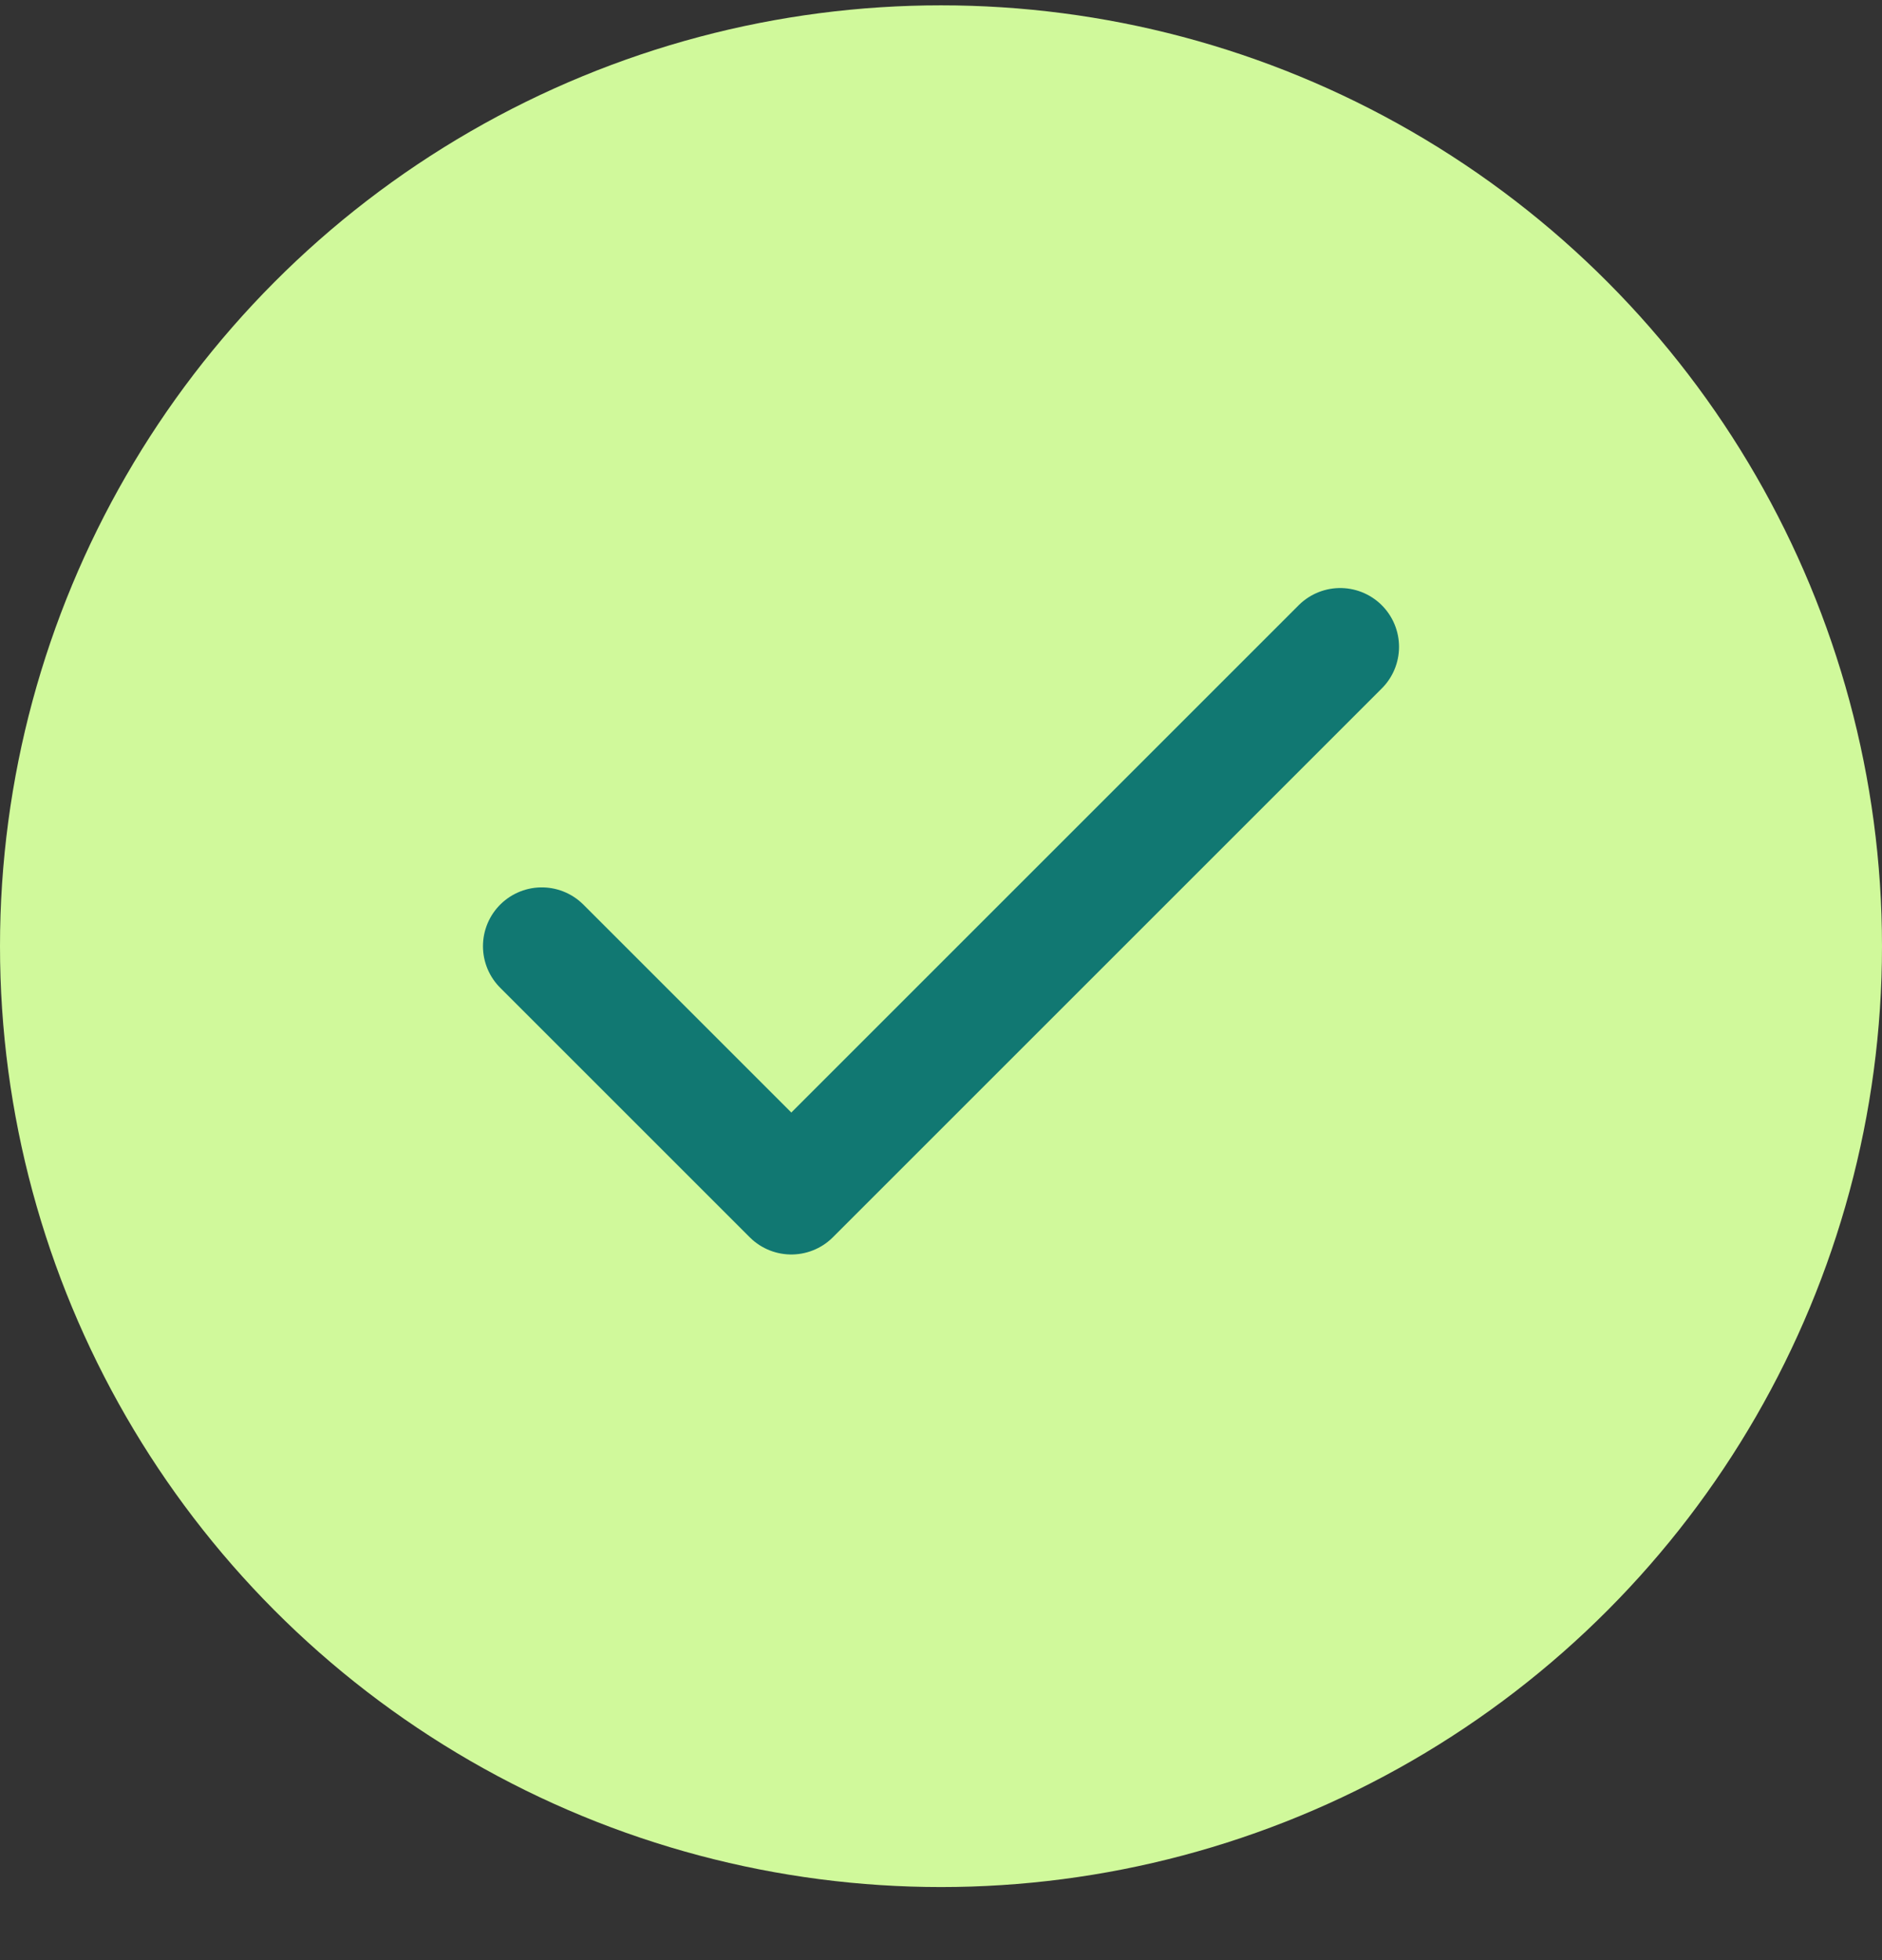
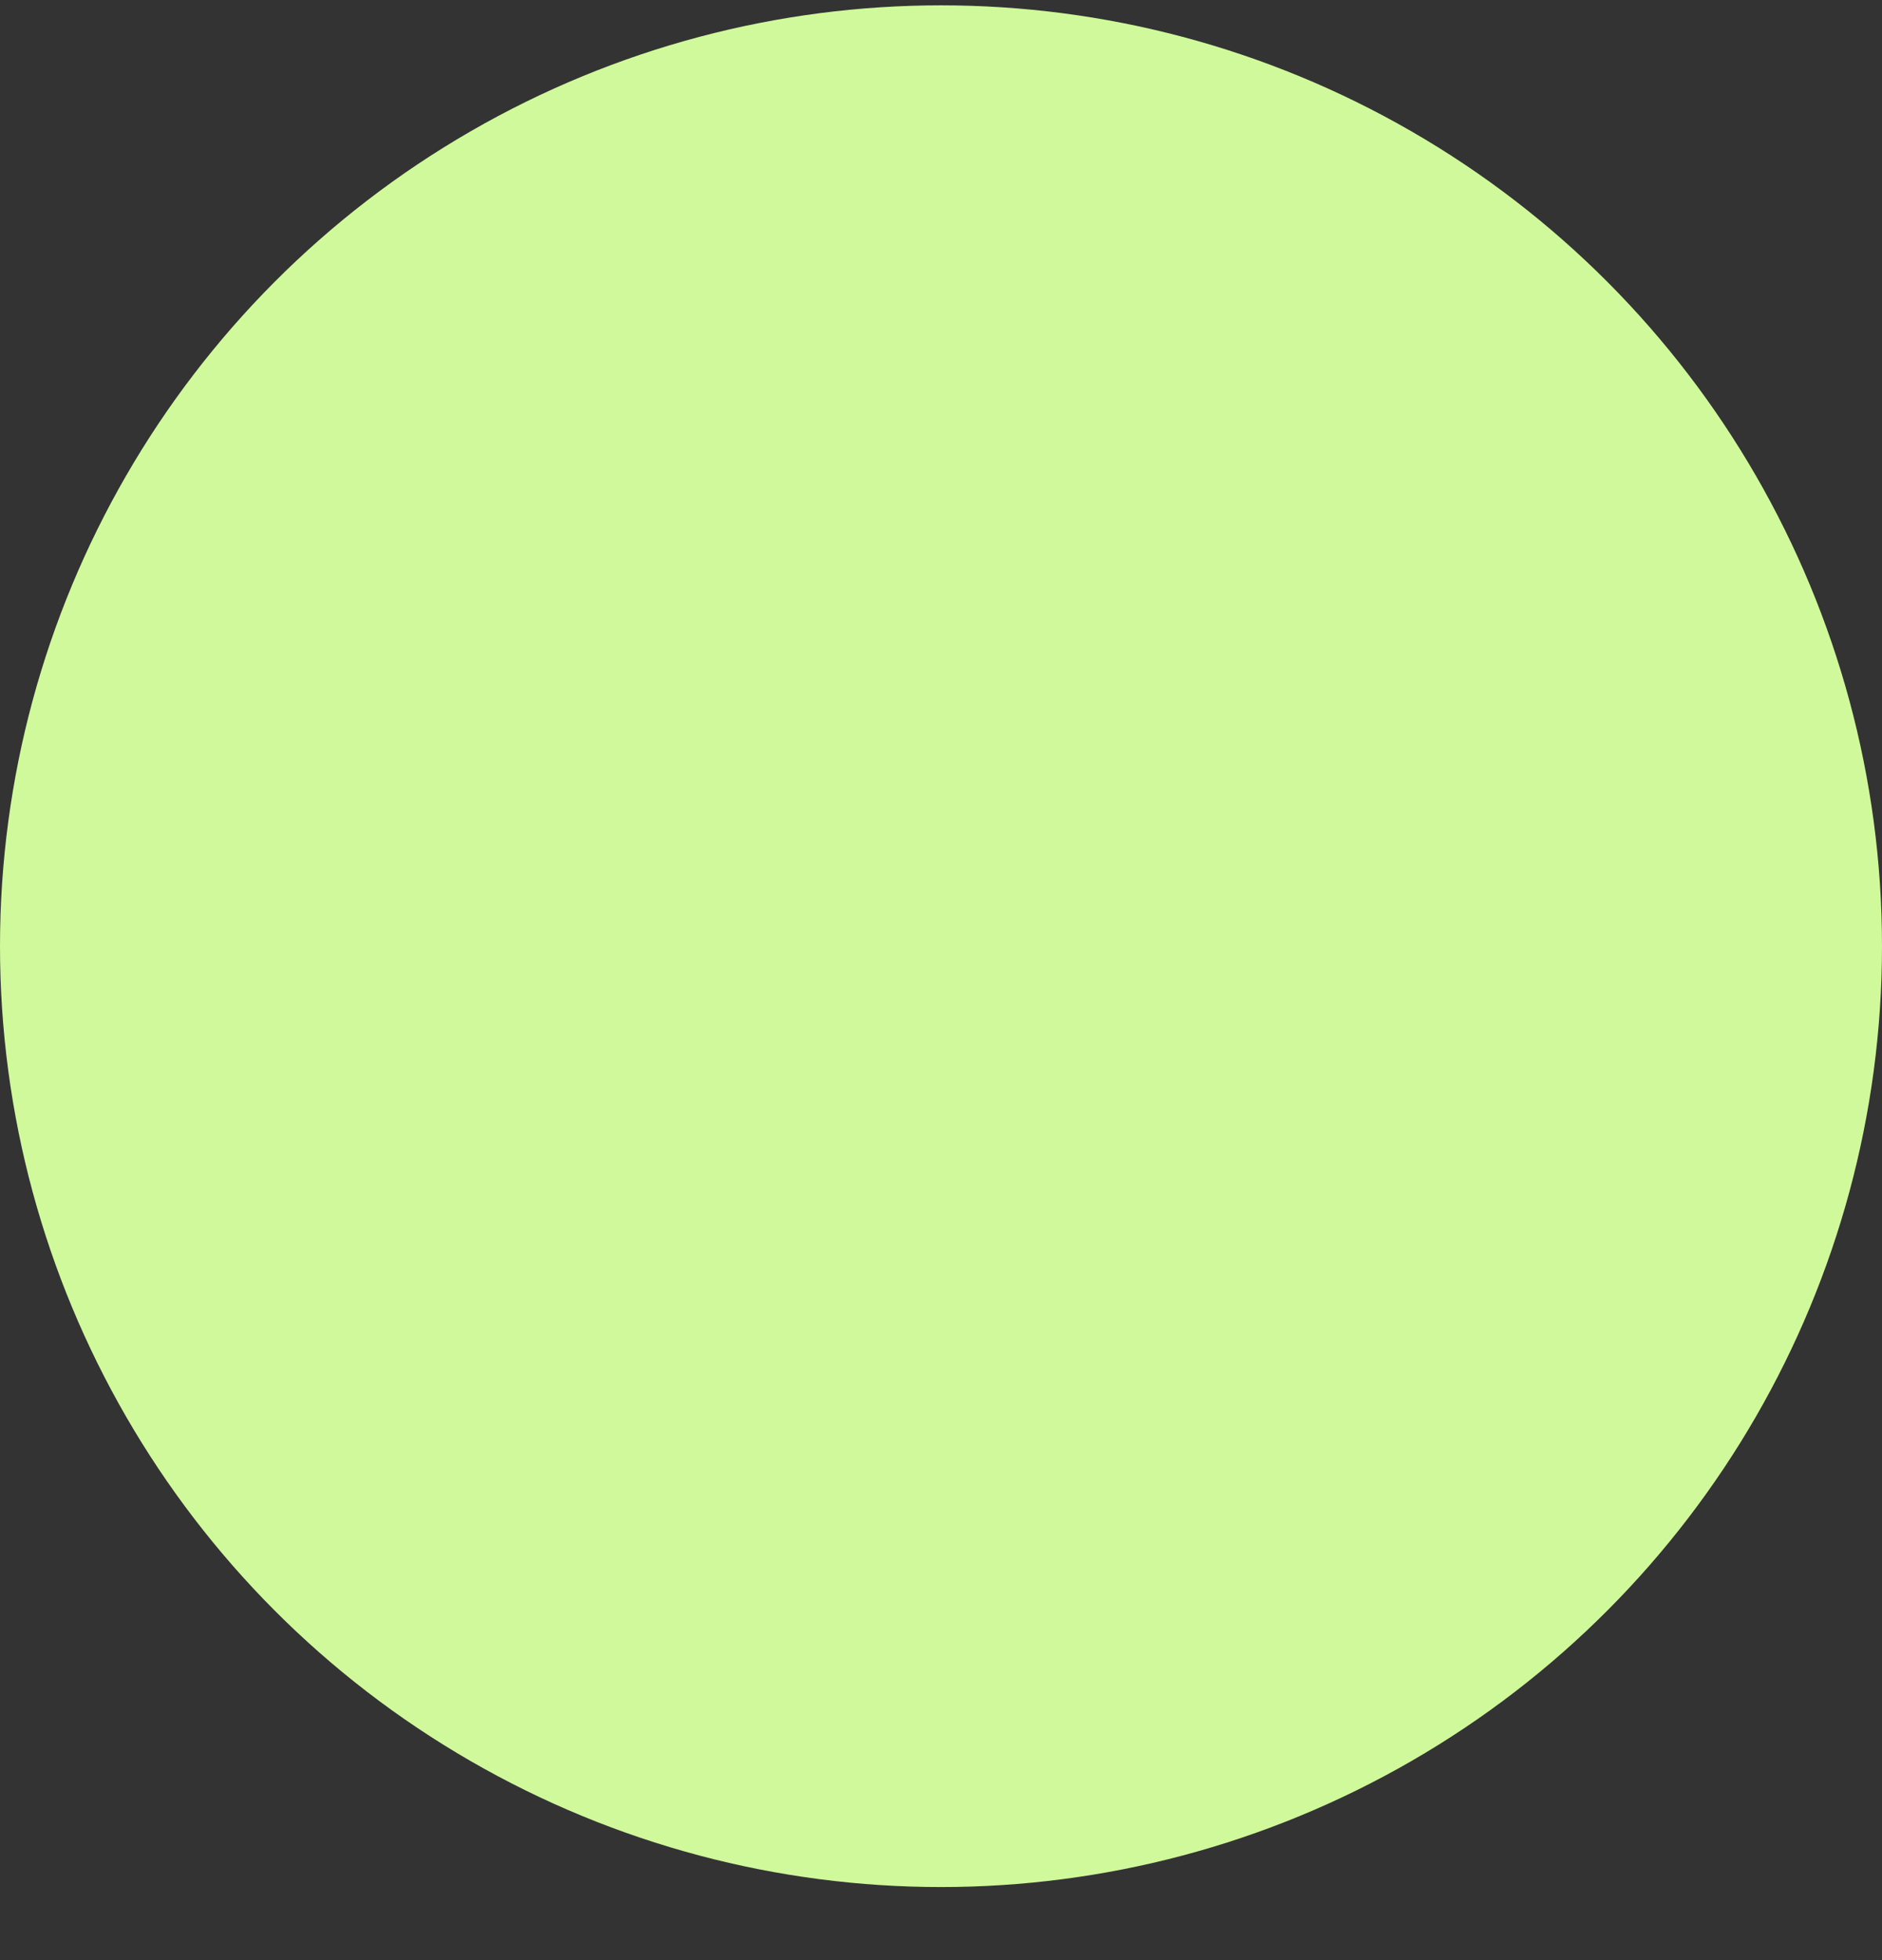
<svg xmlns="http://www.w3.org/2000/svg" width="24" height="25" viewBox="0 0 24 25" fill="none">
  <rect x="0" y="0" width="24" height="25" fill="#333333" stroke="none" />
  <circle cx="12" cy="12.068" r="12" fill="#D0F99B" />
-   <path d="M17.091 8.25L10.091 15.25L6.909 12.068" stroke="#117872" stroke-width="1.5" stroke-linecap="round" stroke-linejoin="round" />
</svg>